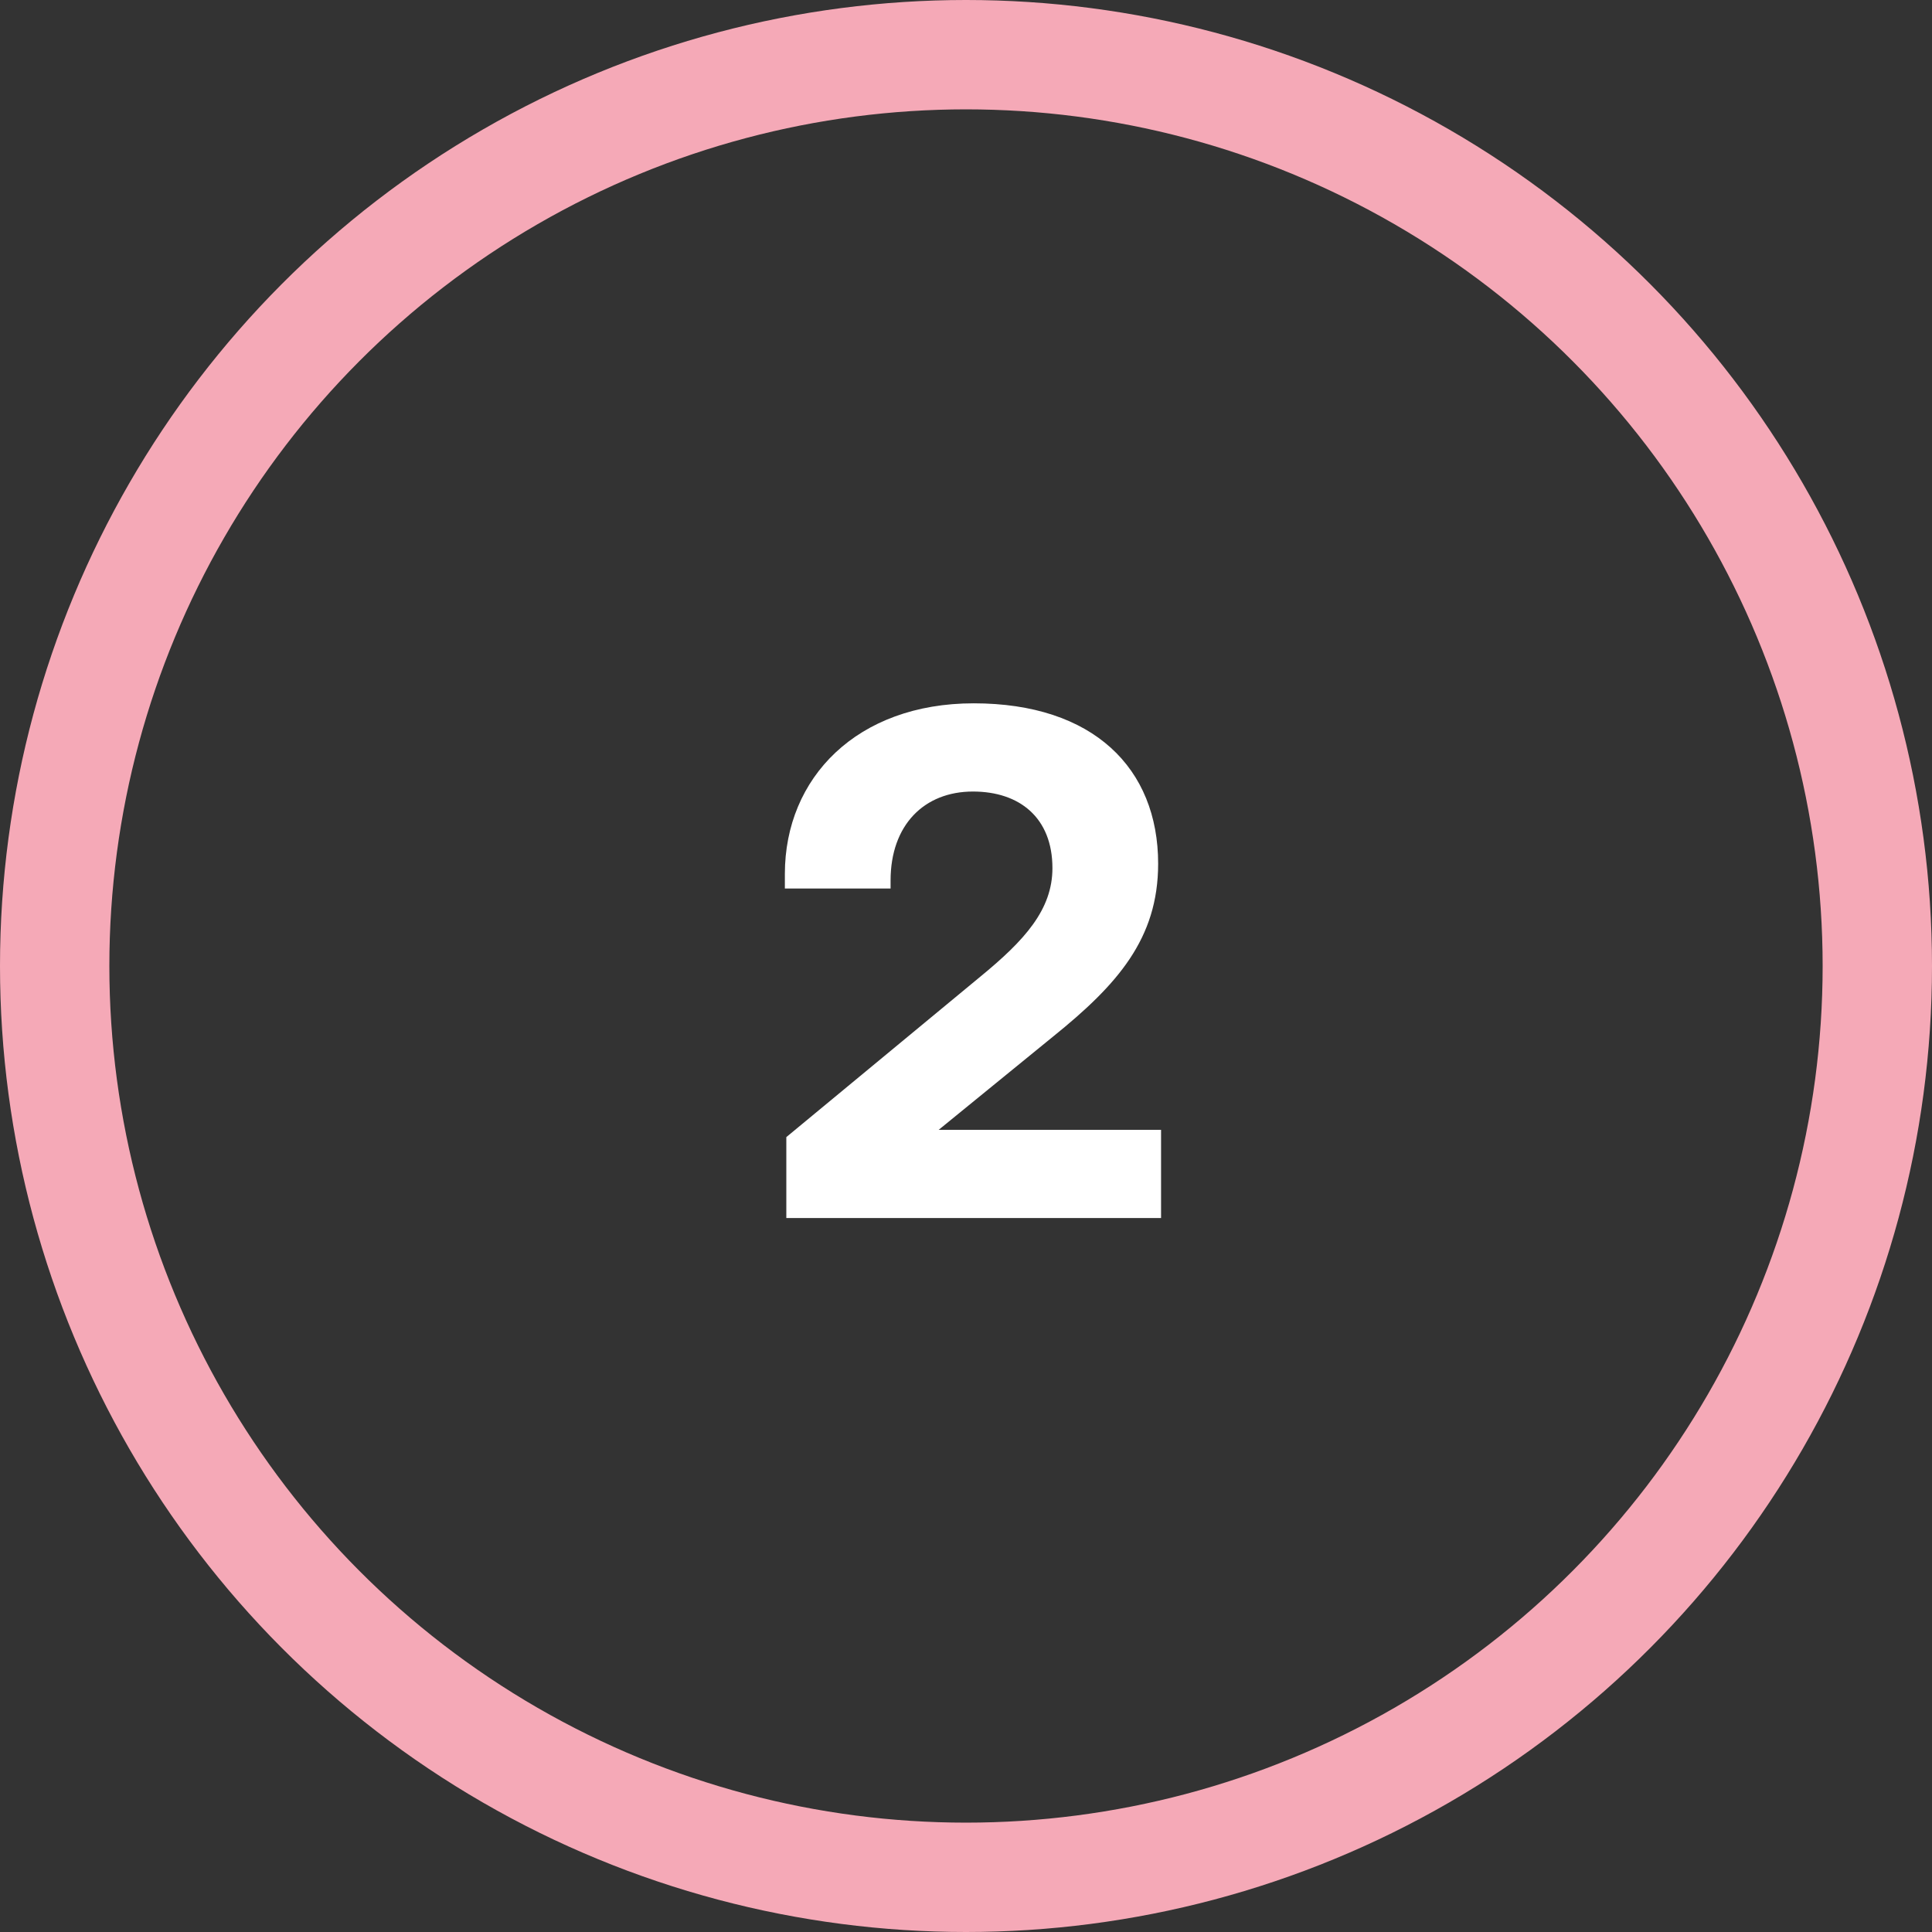
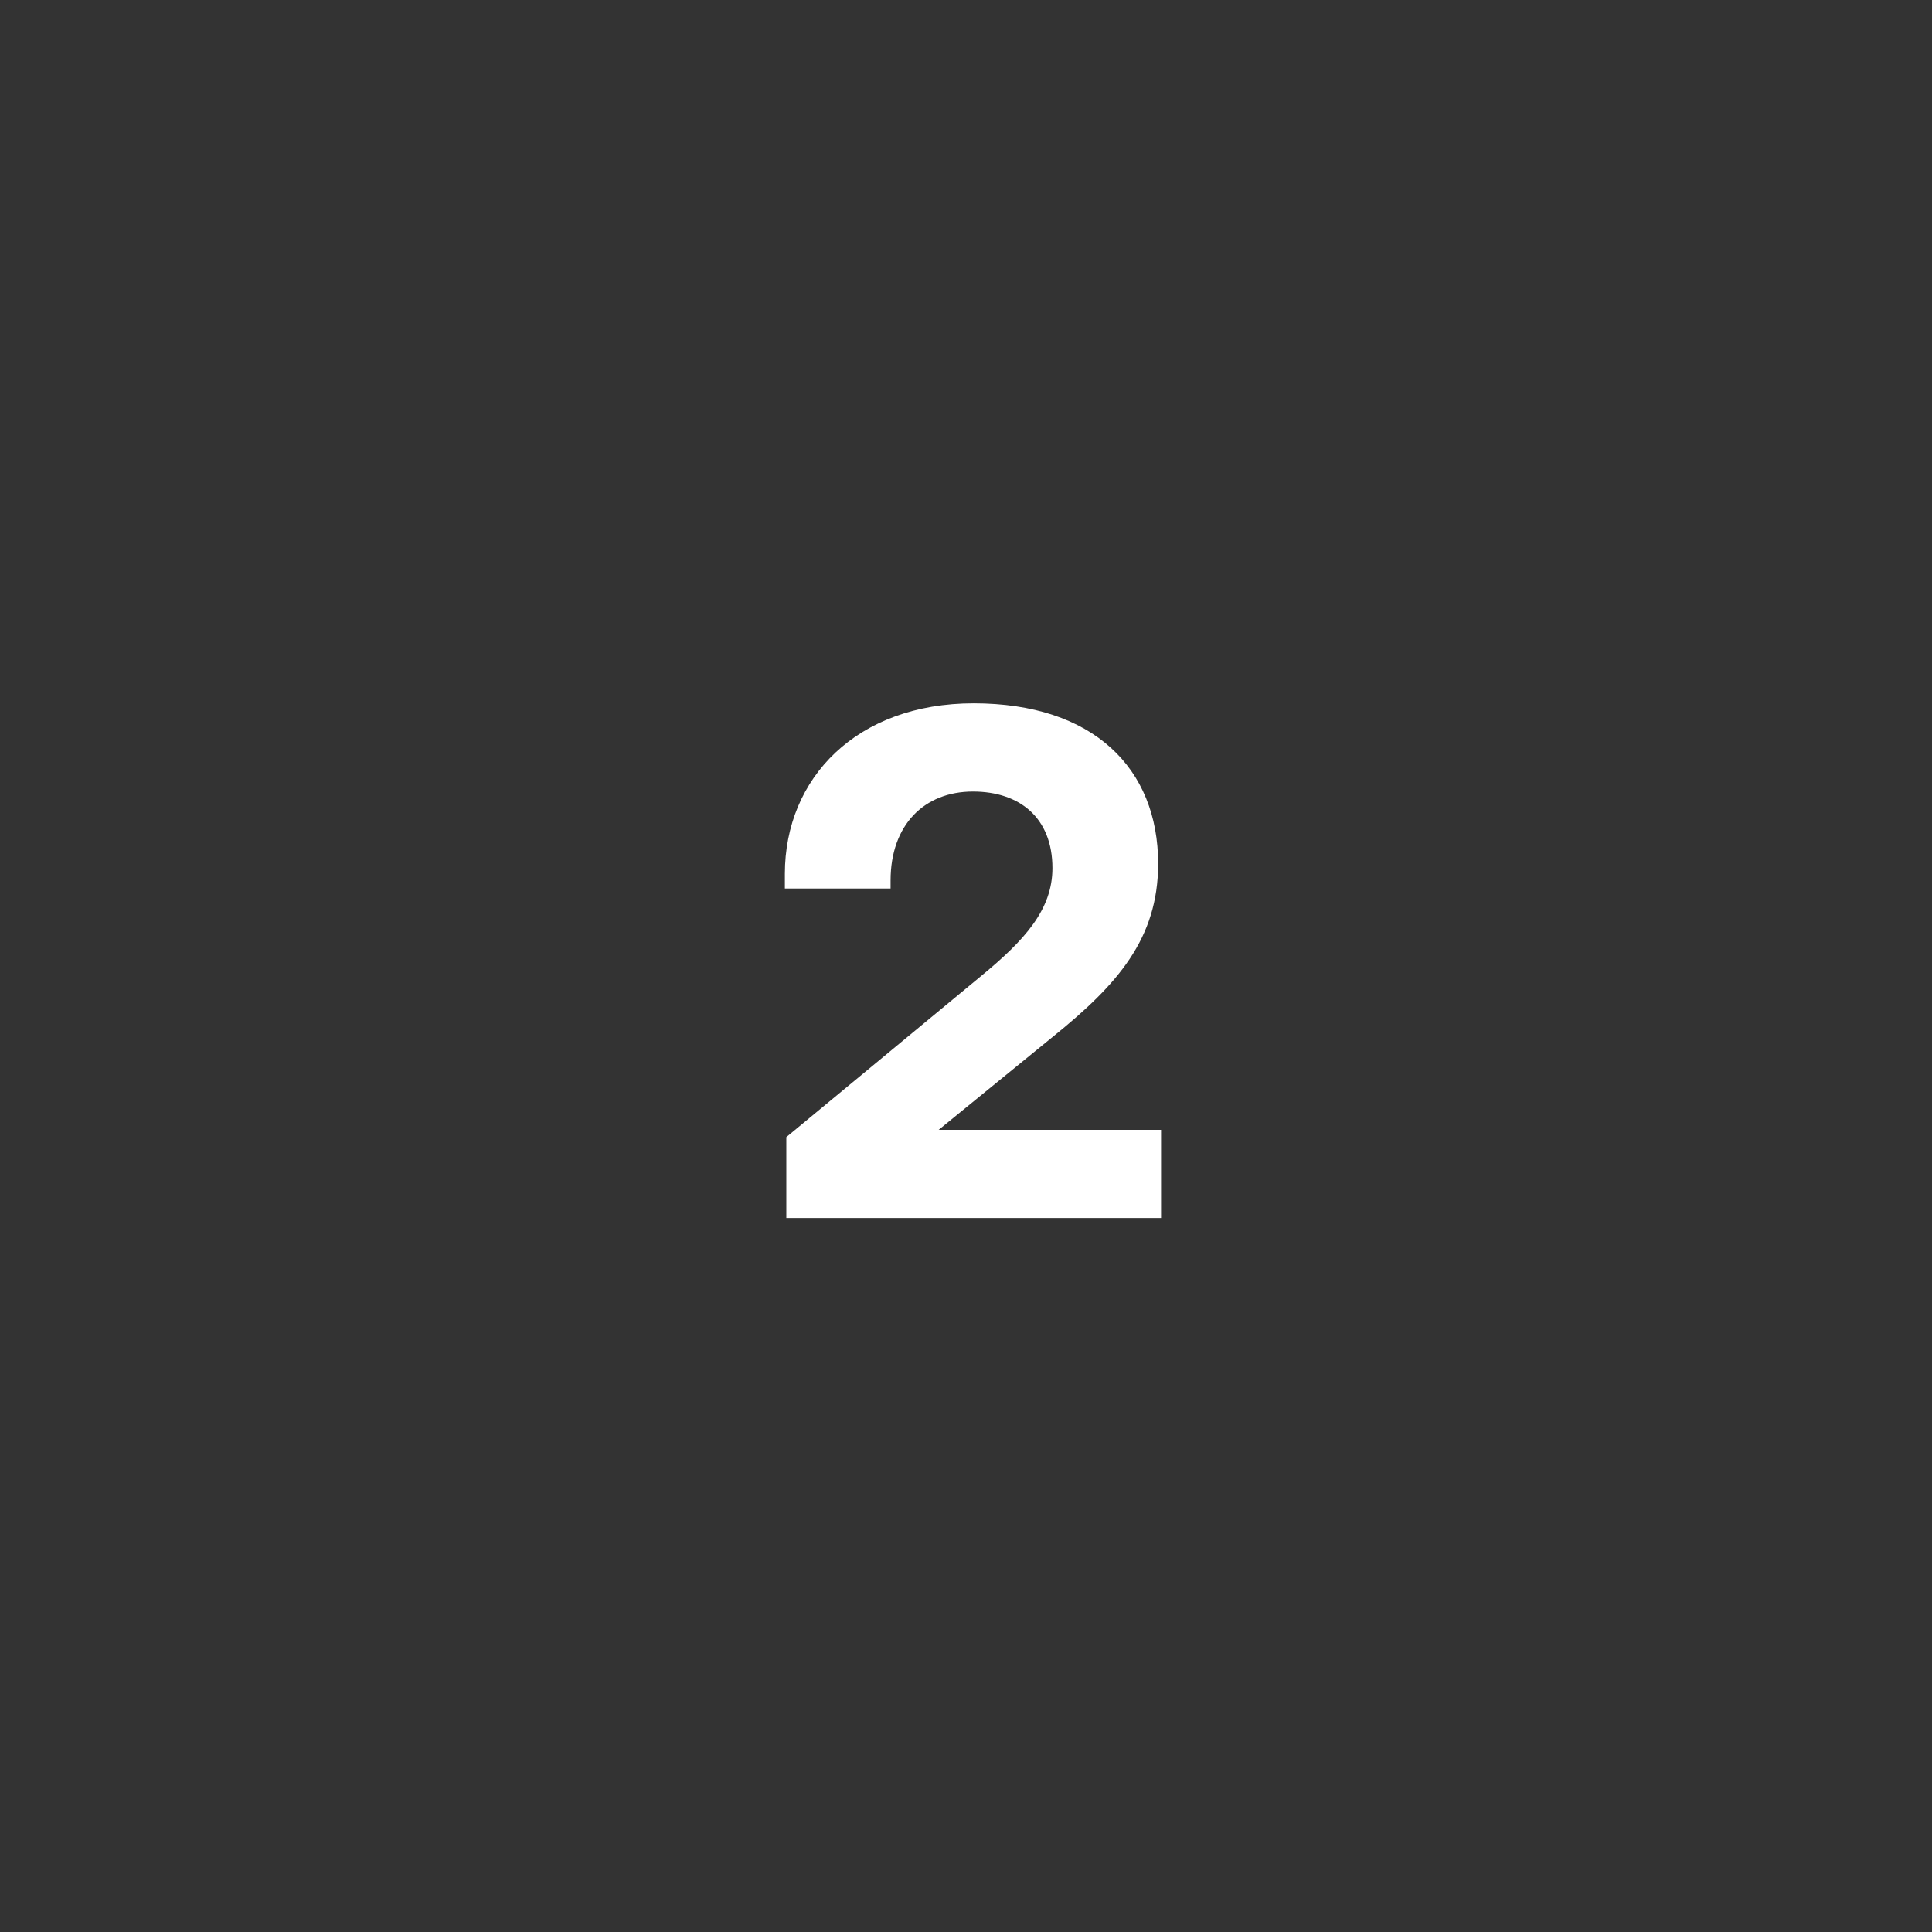
<svg xmlns="http://www.w3.org/2000/svg" width="53" height="53" viewBox="0 0 53 53" fill="none">
  <rect x="0" y="0" width="53" height="53" fill="#333333" stroke="none" />
-   <circle cx="26.5" cy="26.5" r="25" stroke="#F5A9B7" stroke-width="3" />
  <path d="M21.571 33.414H31.851V30.994H25.751L28.891 28.434C30.651 27.014 31.771 25.754 31.771 23.694C31.771 21.074 29.991 19.294 26.711 19.294C23.511 19.294 21.531 21.334 21.531 23.974V24.374H24.431V24.154C24.431 22.634 25.351 21.714 26.691 21.714C27.971 21.714 28.871 22.434 28.871 23.814C28.871 24.954 28.111 25.794 26.891 26.794L21.571 31.194V33.414Z" fill="white" />
</svg>